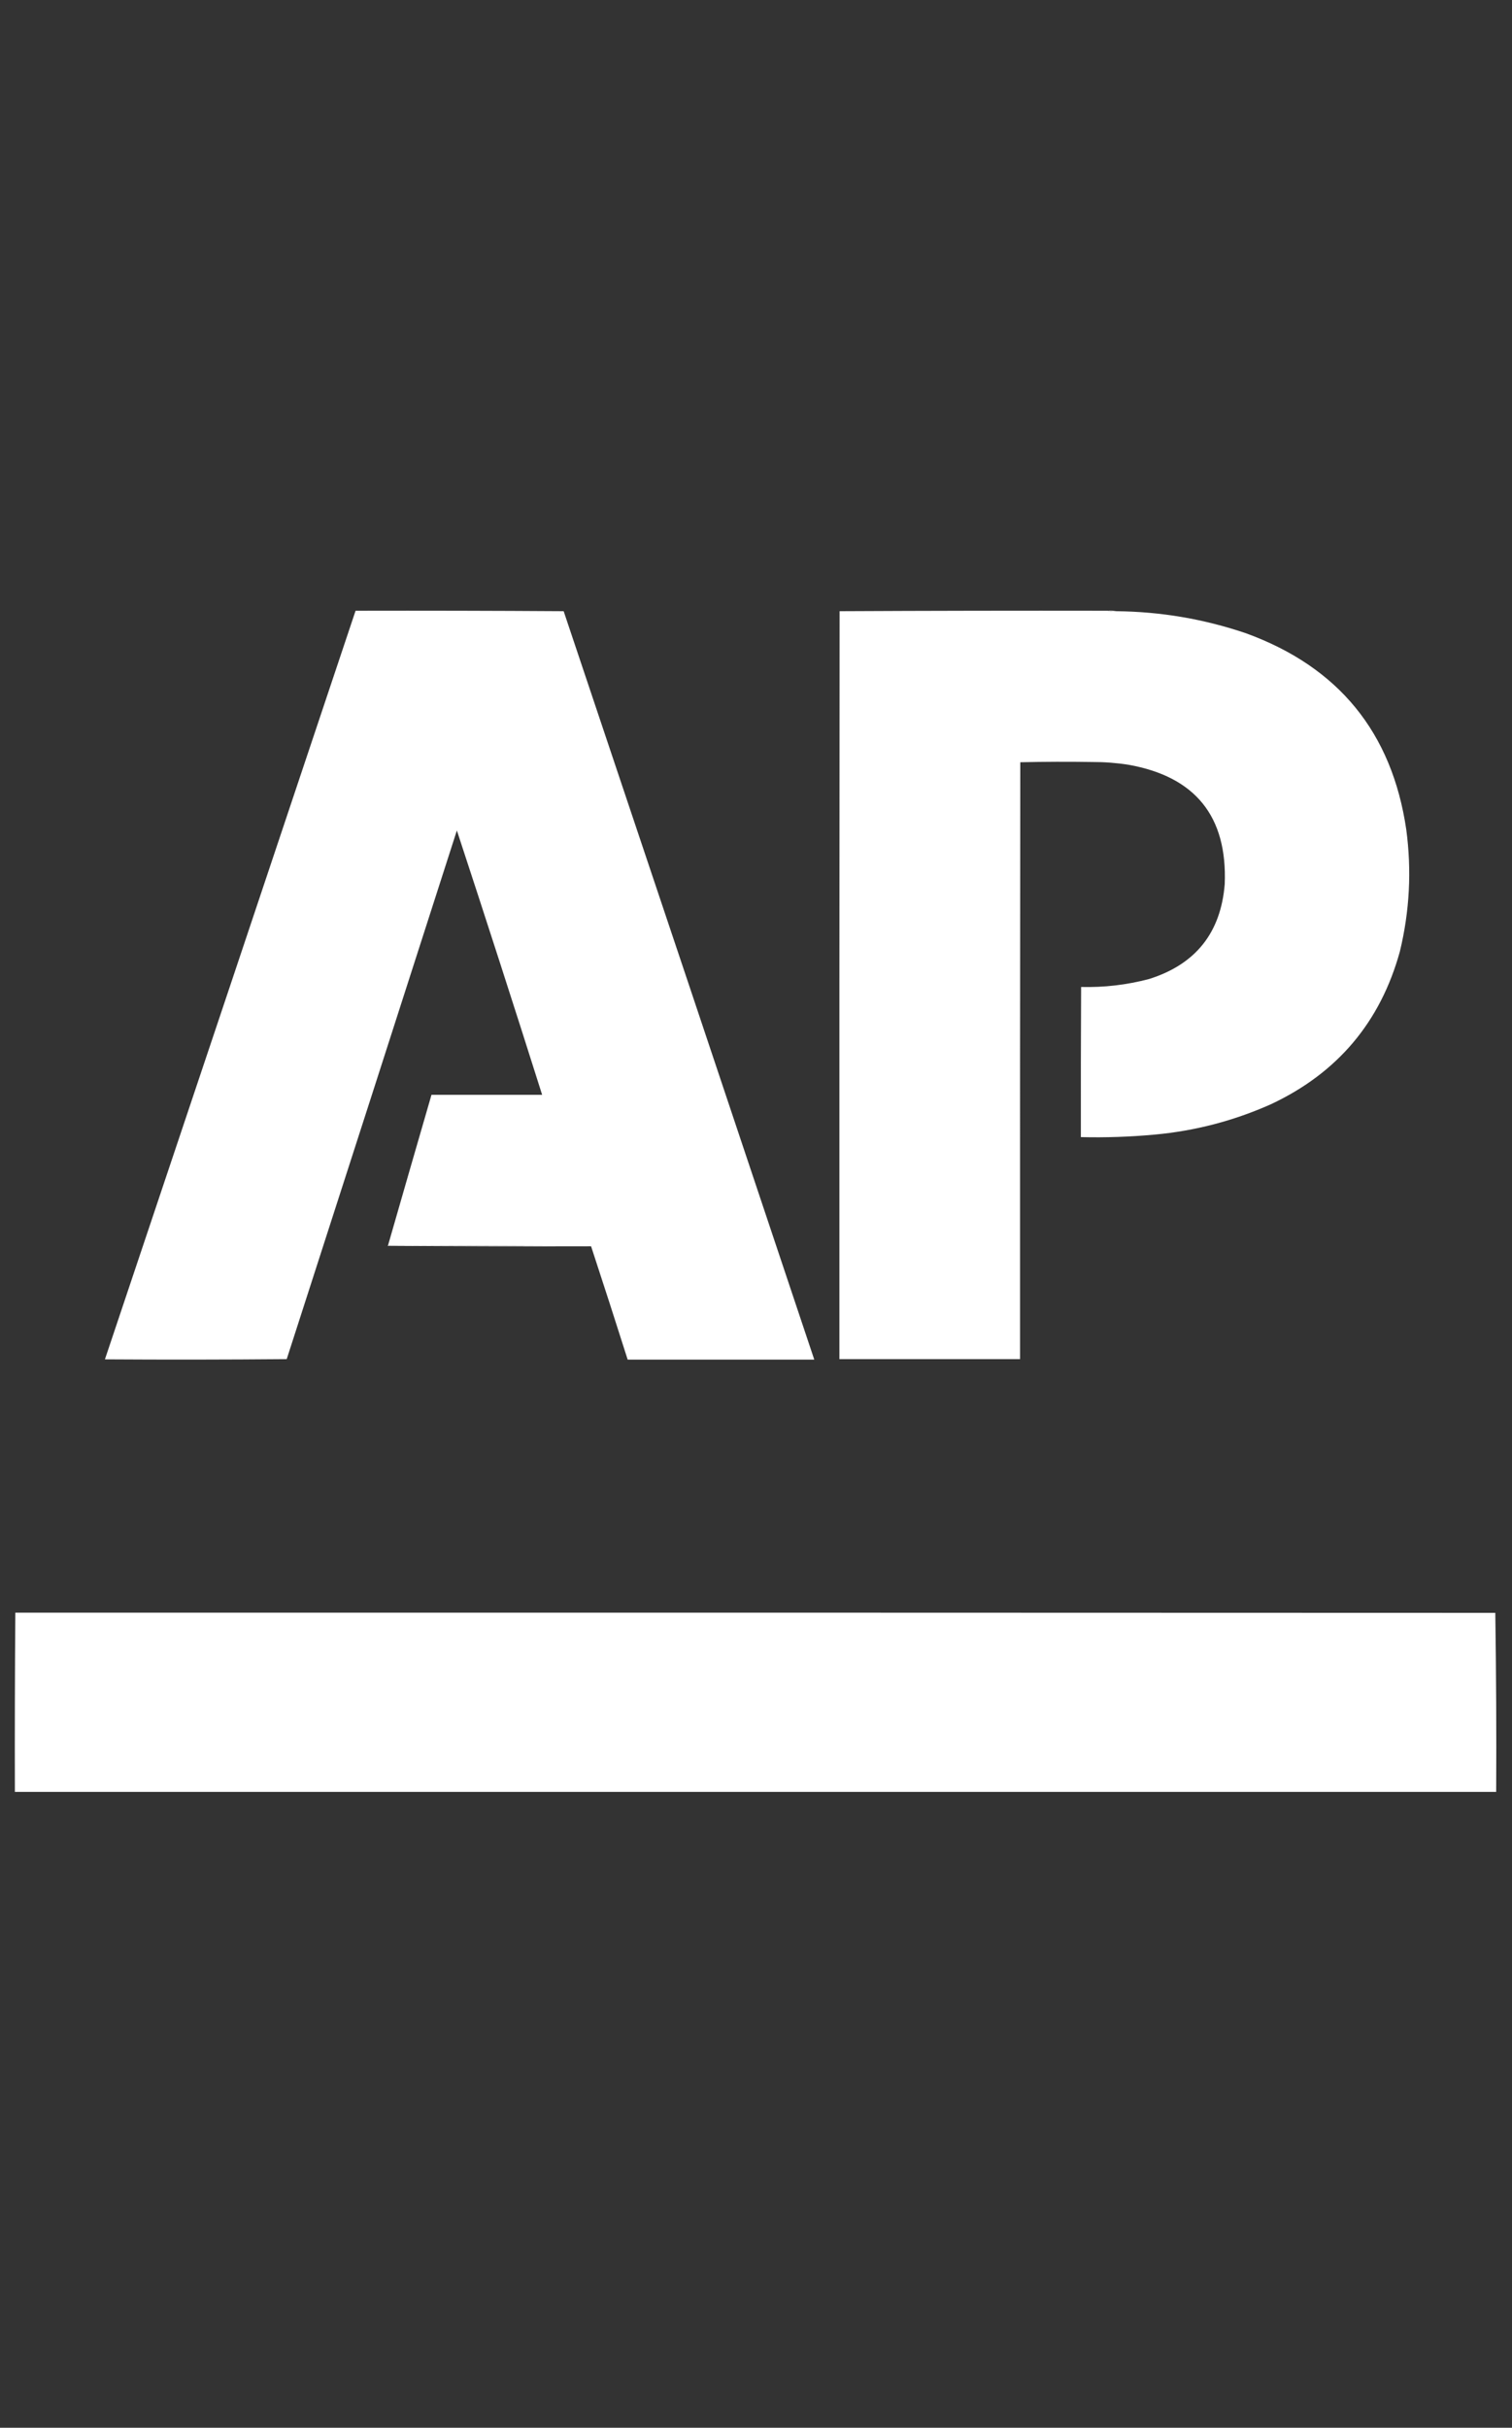
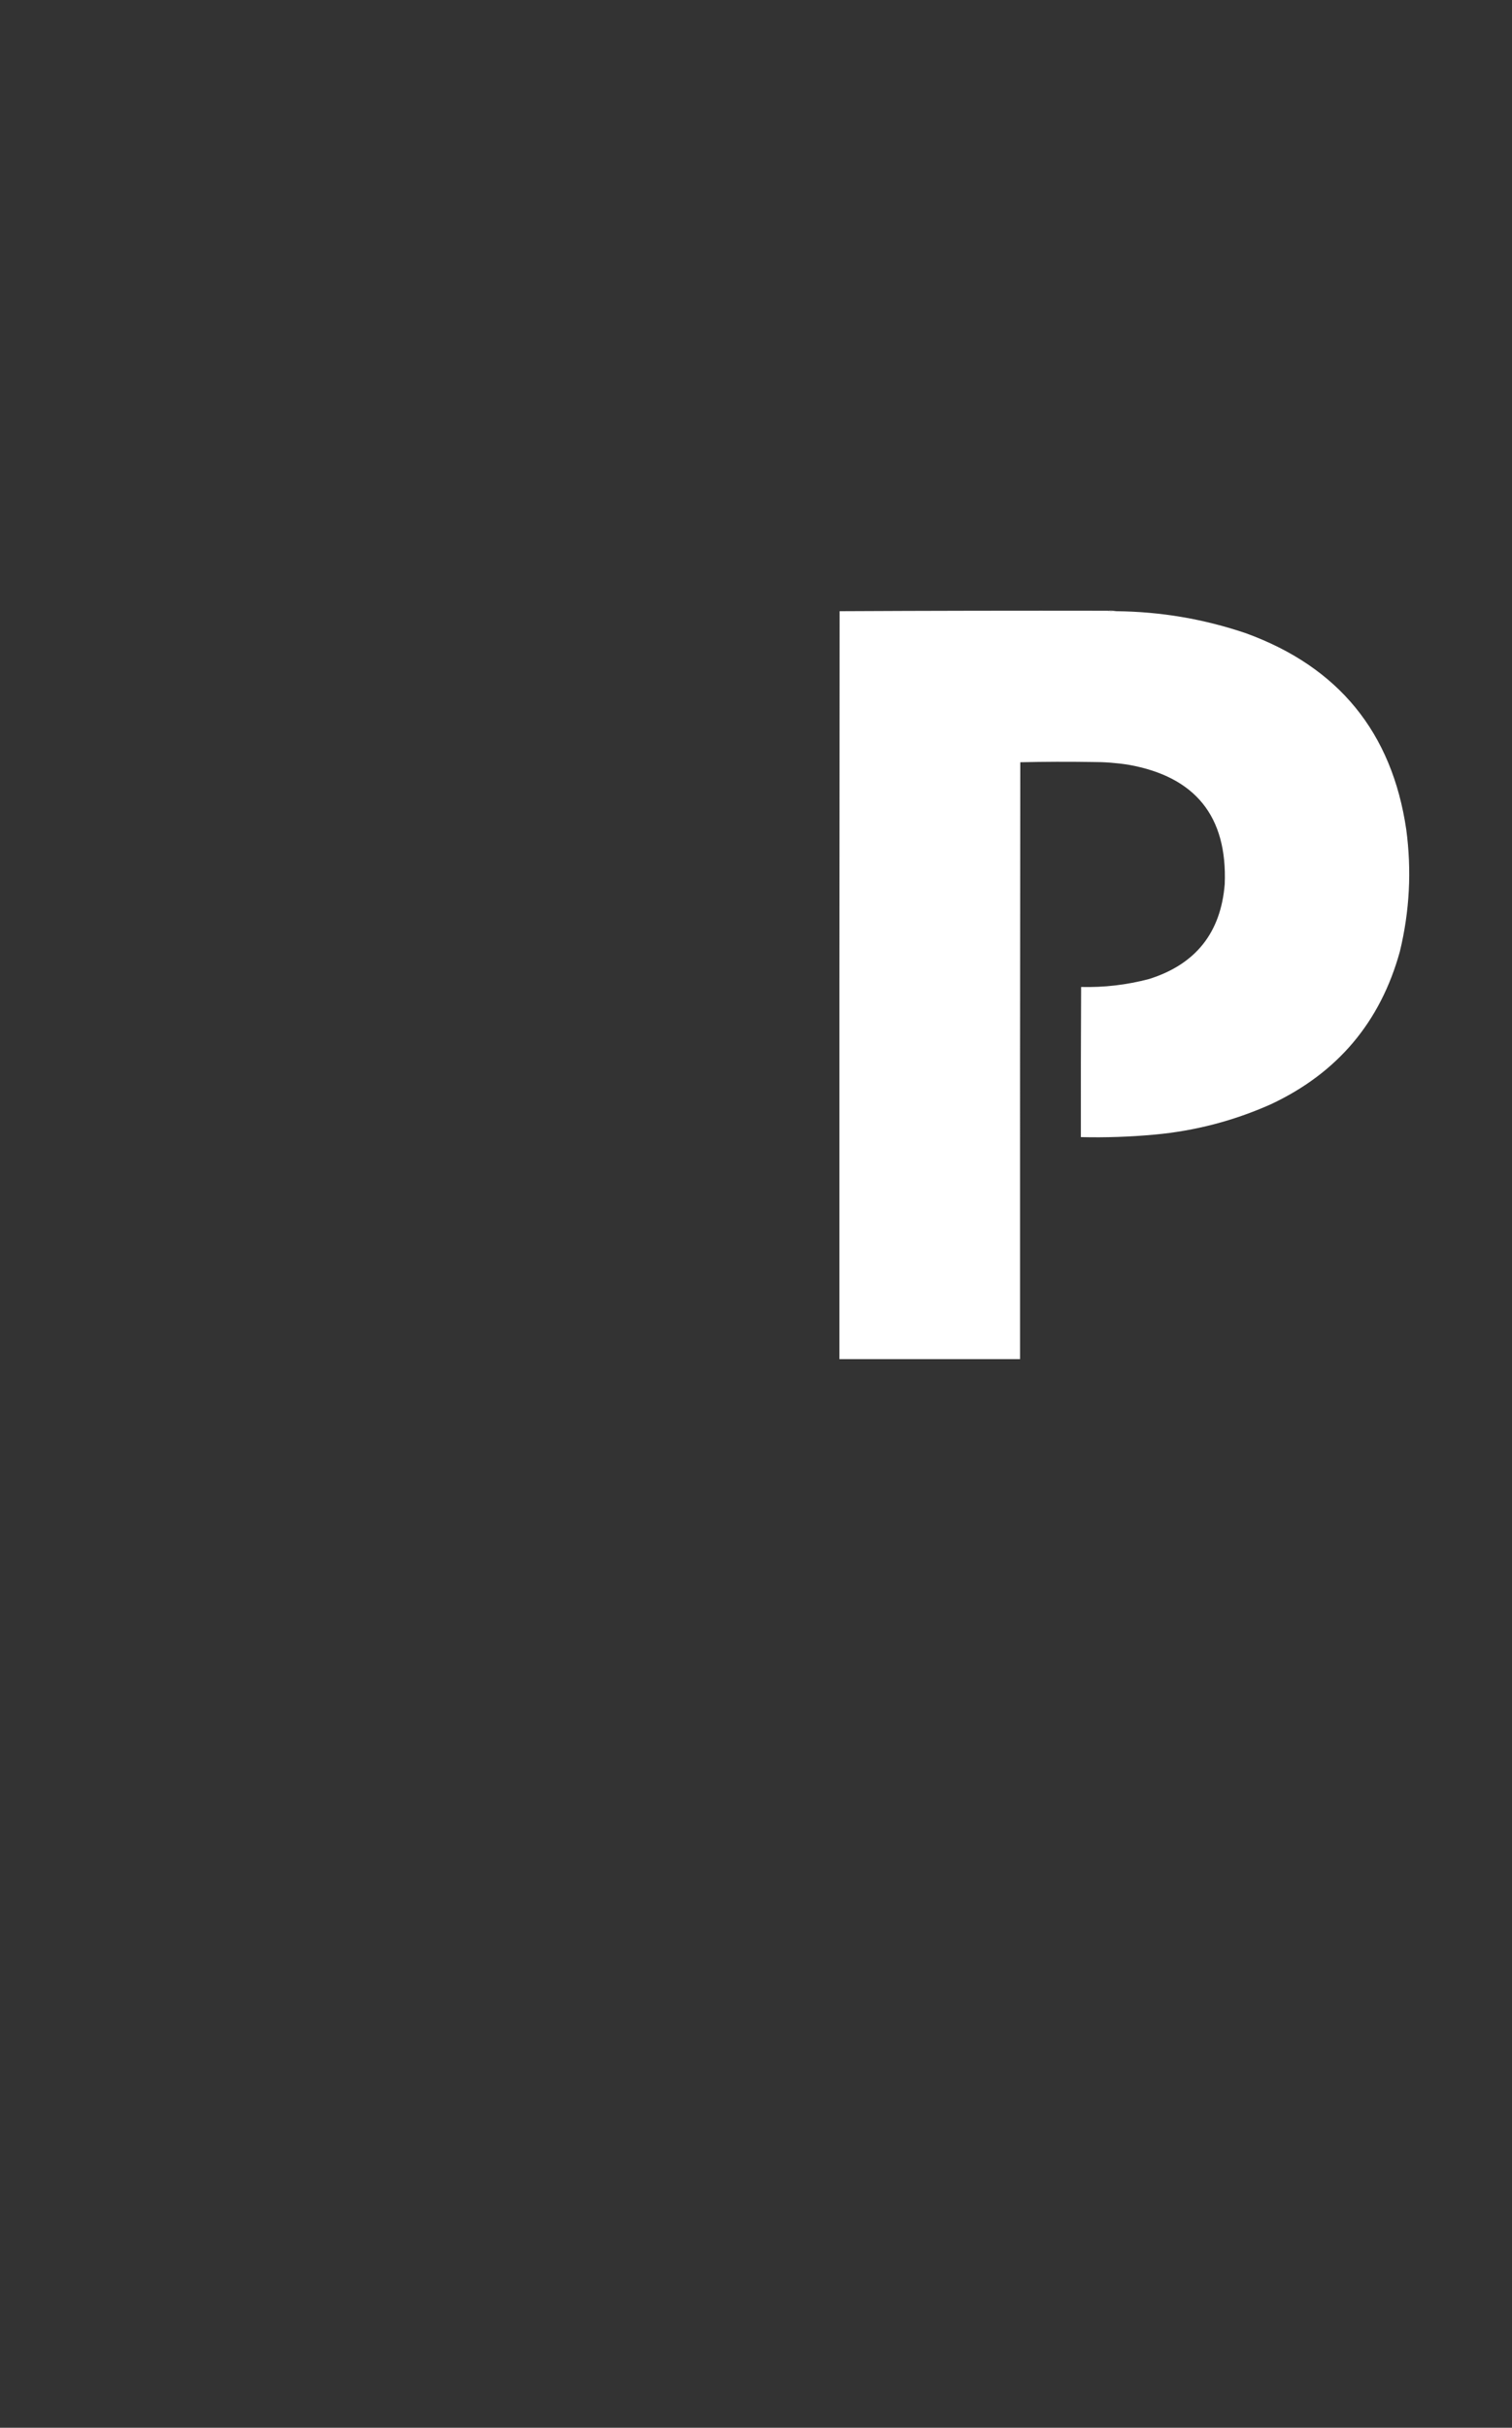
<svg xmlns="http://www.w3.org/2000/svg" width="43" height="69" viewBox="0 0 43 69" fill="none">
  <rect x="0" y="0" width="43" height="69" fill="#333333" stroke="none" />
-   <path fill-rule="evenodd" clip-rule="evenodd" d="M16.81 35.421C14.885 35.413 12.96 35.404 11.035 35.395C11.445 33.968 11.857 32.541 12.271 31.116C13.32 31.116 14.369 31.116 15.418 31.116C14.624 28.606 13.815 26.102 12.993 23.603C11.384 28.612 9.771 33.62 8.154 38.628C6.432 38.643 4.709 38.645 2.984 38.634C5.365 31.541 7.741 24.449 10.112 17.358C12.084 17.354 14.057 17.358 16.03 17.371C18.411 24.459 20.786 31.549 23.157 38.641C21.388 38.641 19.619 38.641 17.85 38.641C17.509 37.566 17.162 36.492 16.81 35.421Z" fill="white" />
  <path fill-rule="evenodd" clip-rule="evenodd" d="M31.506 17.358C31.529 17.367 31.553 17.376 31.578 17.384C31.631 17.372 31.685 17.367 31.741 17.371C33.006 17.383 34.237 17.592 35.434 17.998C38.067 18.956 39.587 20.816 39.993 23.577C40.149 24.744 40.088 25.899 39.811 27.043C39.258 29.048 38.038 30.494 36.15 31.381C35.094 31.853 33.988 32.142 32.833 32.247C32.137 32.311 31.439 32.335 30.739 32.318C30.737 30.896 30.739 29.473 30.746 28.051C31.4 28.067 32.044 27.992 32.677 27.825C34.002 27.409 34.719 26.51 34.83 25.129C34.908 23.204 33.995 22.073 32.092 21.735C31.752 21.682 31.409 21.656 31.064 21.657C30.381 21.646 29.698 21.649 29.016 21.664C29.009 27.318 29.007 32.973 29.009 38.628C27.297 38.628 25.584 38.628 23.872 38.628C23.87 31.542 23.872 24.457 23.878 17.371C26.42 17.358 28.963 17.354 31.506 17.358Z" fill="white" />
  <path fill-rule="evenodd" clip-rule="evenodd" d="M31.508 17.358C31.588 17.354 31.666 17.358 31.742 17.371C31.686 17.367 31.632 17.371 31.579 17.384C31.554 17.376 31.53 17.367 31.508 17.358Z" fill="white" />
-   <path fill-rule="evenodd" clip-rule="evenodd" d="M11.036 35.395C12.961 35.404 14.886 35.413 16.811 35.421C14.882 35.426 12.953 35.421 11.023 35.408C11.025 35.401 11.029 35.396 11.036 35.395Z" fill="white" />
-   <path fill-rule="evenodd" clip-rule="evenodd" d="M0.436 45.833C14.466 45.831 28.495 45.833 42.525 45.839C42.55 47.533 42.559 49.228 42.55 50.927C28.508 50.927 14.466 50.927 0.423 50.927C0.419 49.228 0.423 47.53 0.436 45.833Z" fill="white" />
</svg>